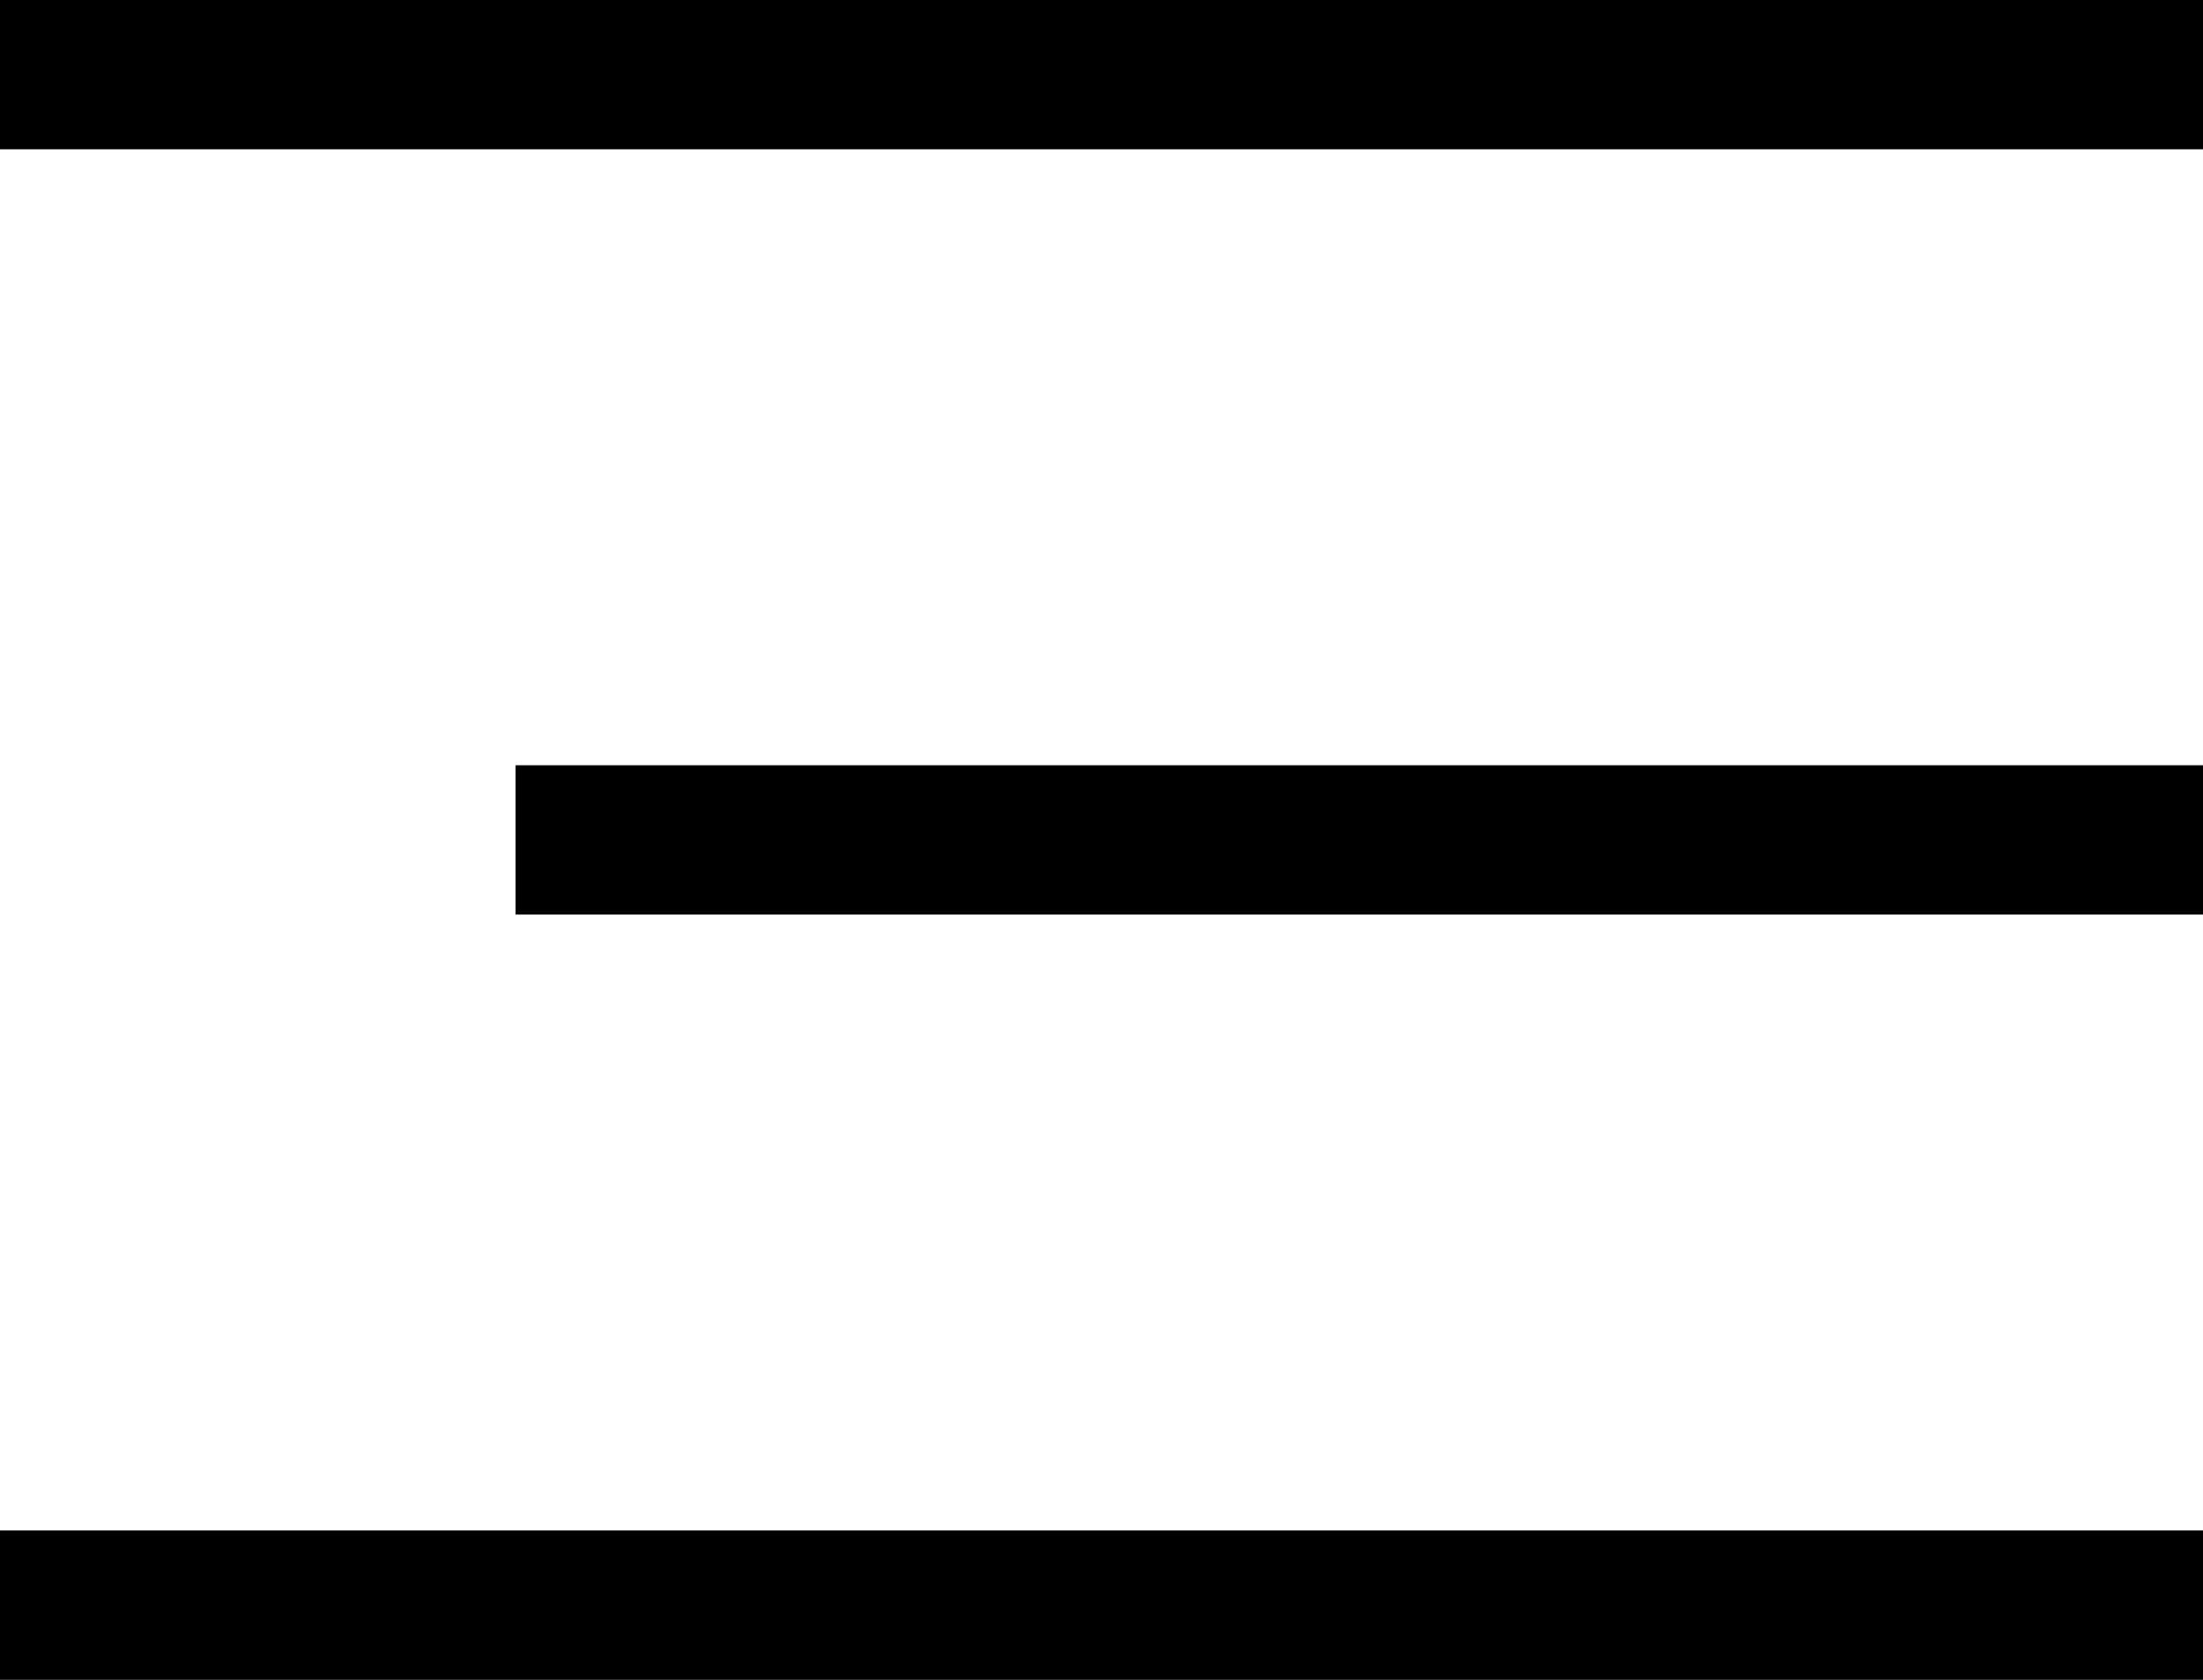
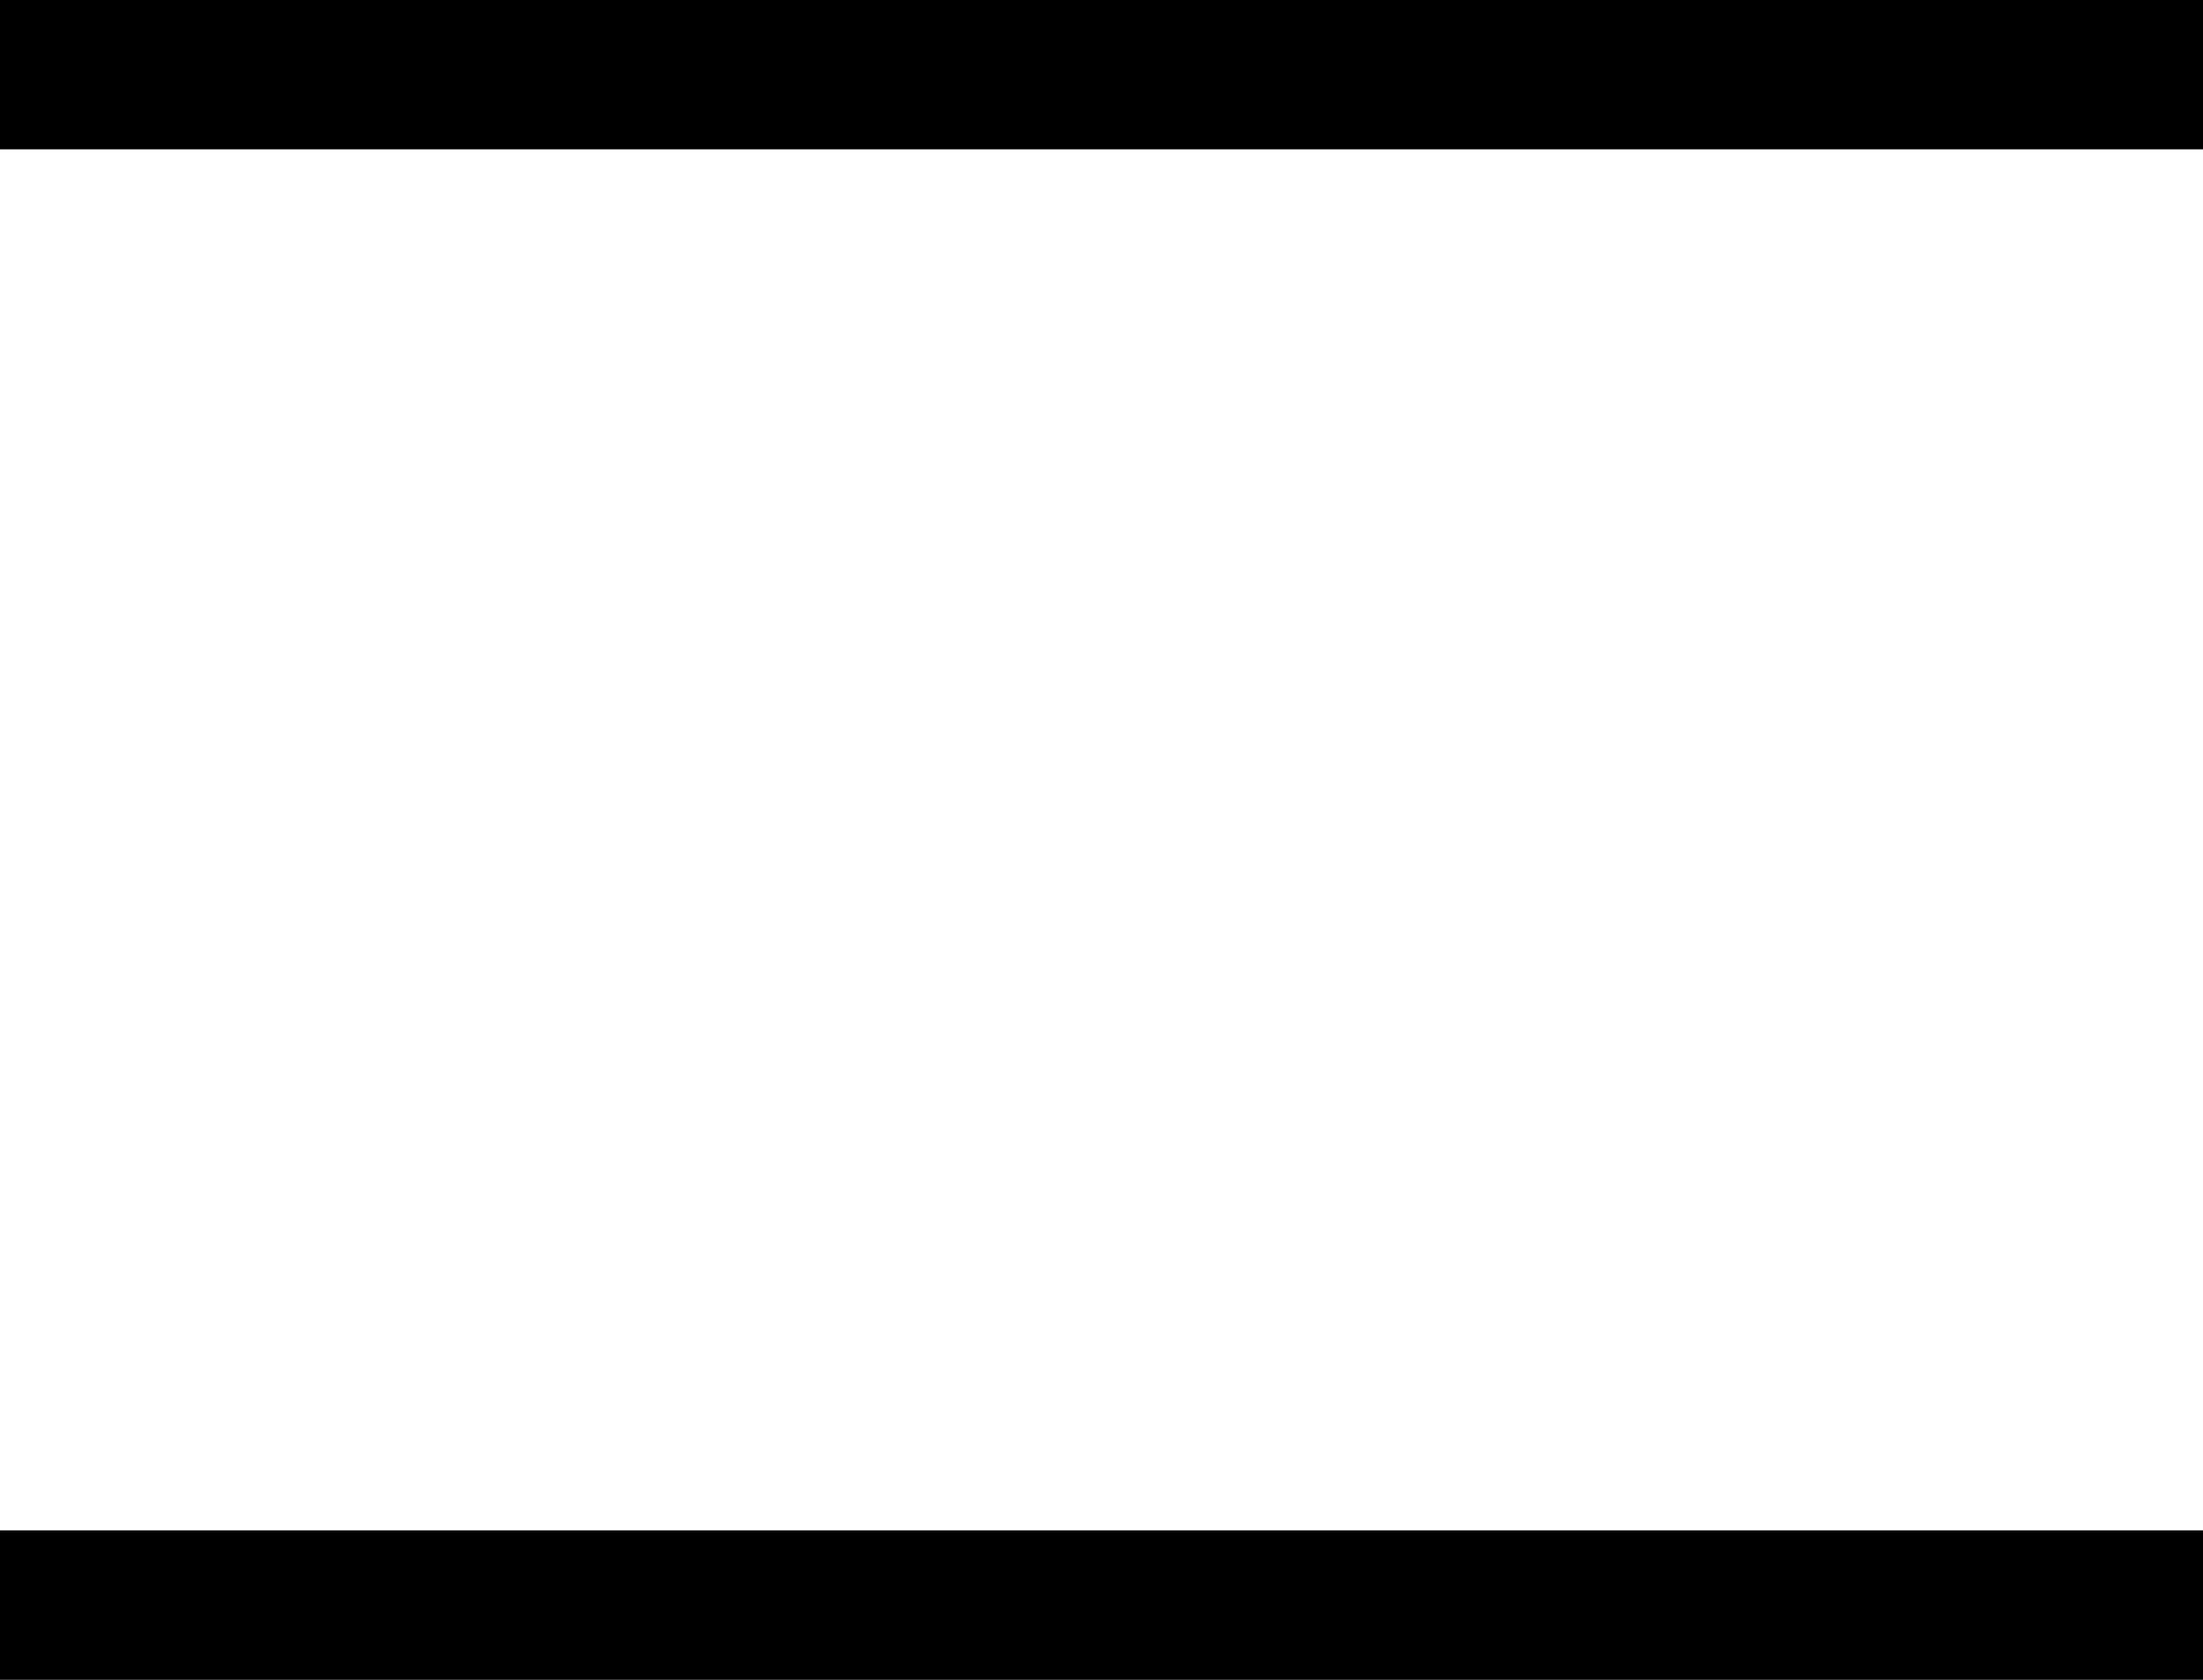
<svg xmlns="http://www.w3.org/2000/svg" width="29.5" height="22.5" viewBox="0 0 29.5 22.5">
  <g id="Group_144" data-name="Group 144" transform="translate(21754.5 23732.5)">
    <line id="Line_1" data-name="Line 1" x2="29.5" transform="translate(-21754.5 -23731.5)" fill="none" stroke="#000" stroke-width="2" />
-     <line id="Line_2" data-name="Line 2" x2="22.596" transform="translate(-21747.596 -23721.25)" fill="none" stroke="#000" stroke-width="2" />
    <line id="Line_3" data-name="Line 3" x2="29.5" transform="translate(-21754.5 -23711)" fill="none" stroke="#000" stroke-width="2" />
  </g>
</svg>